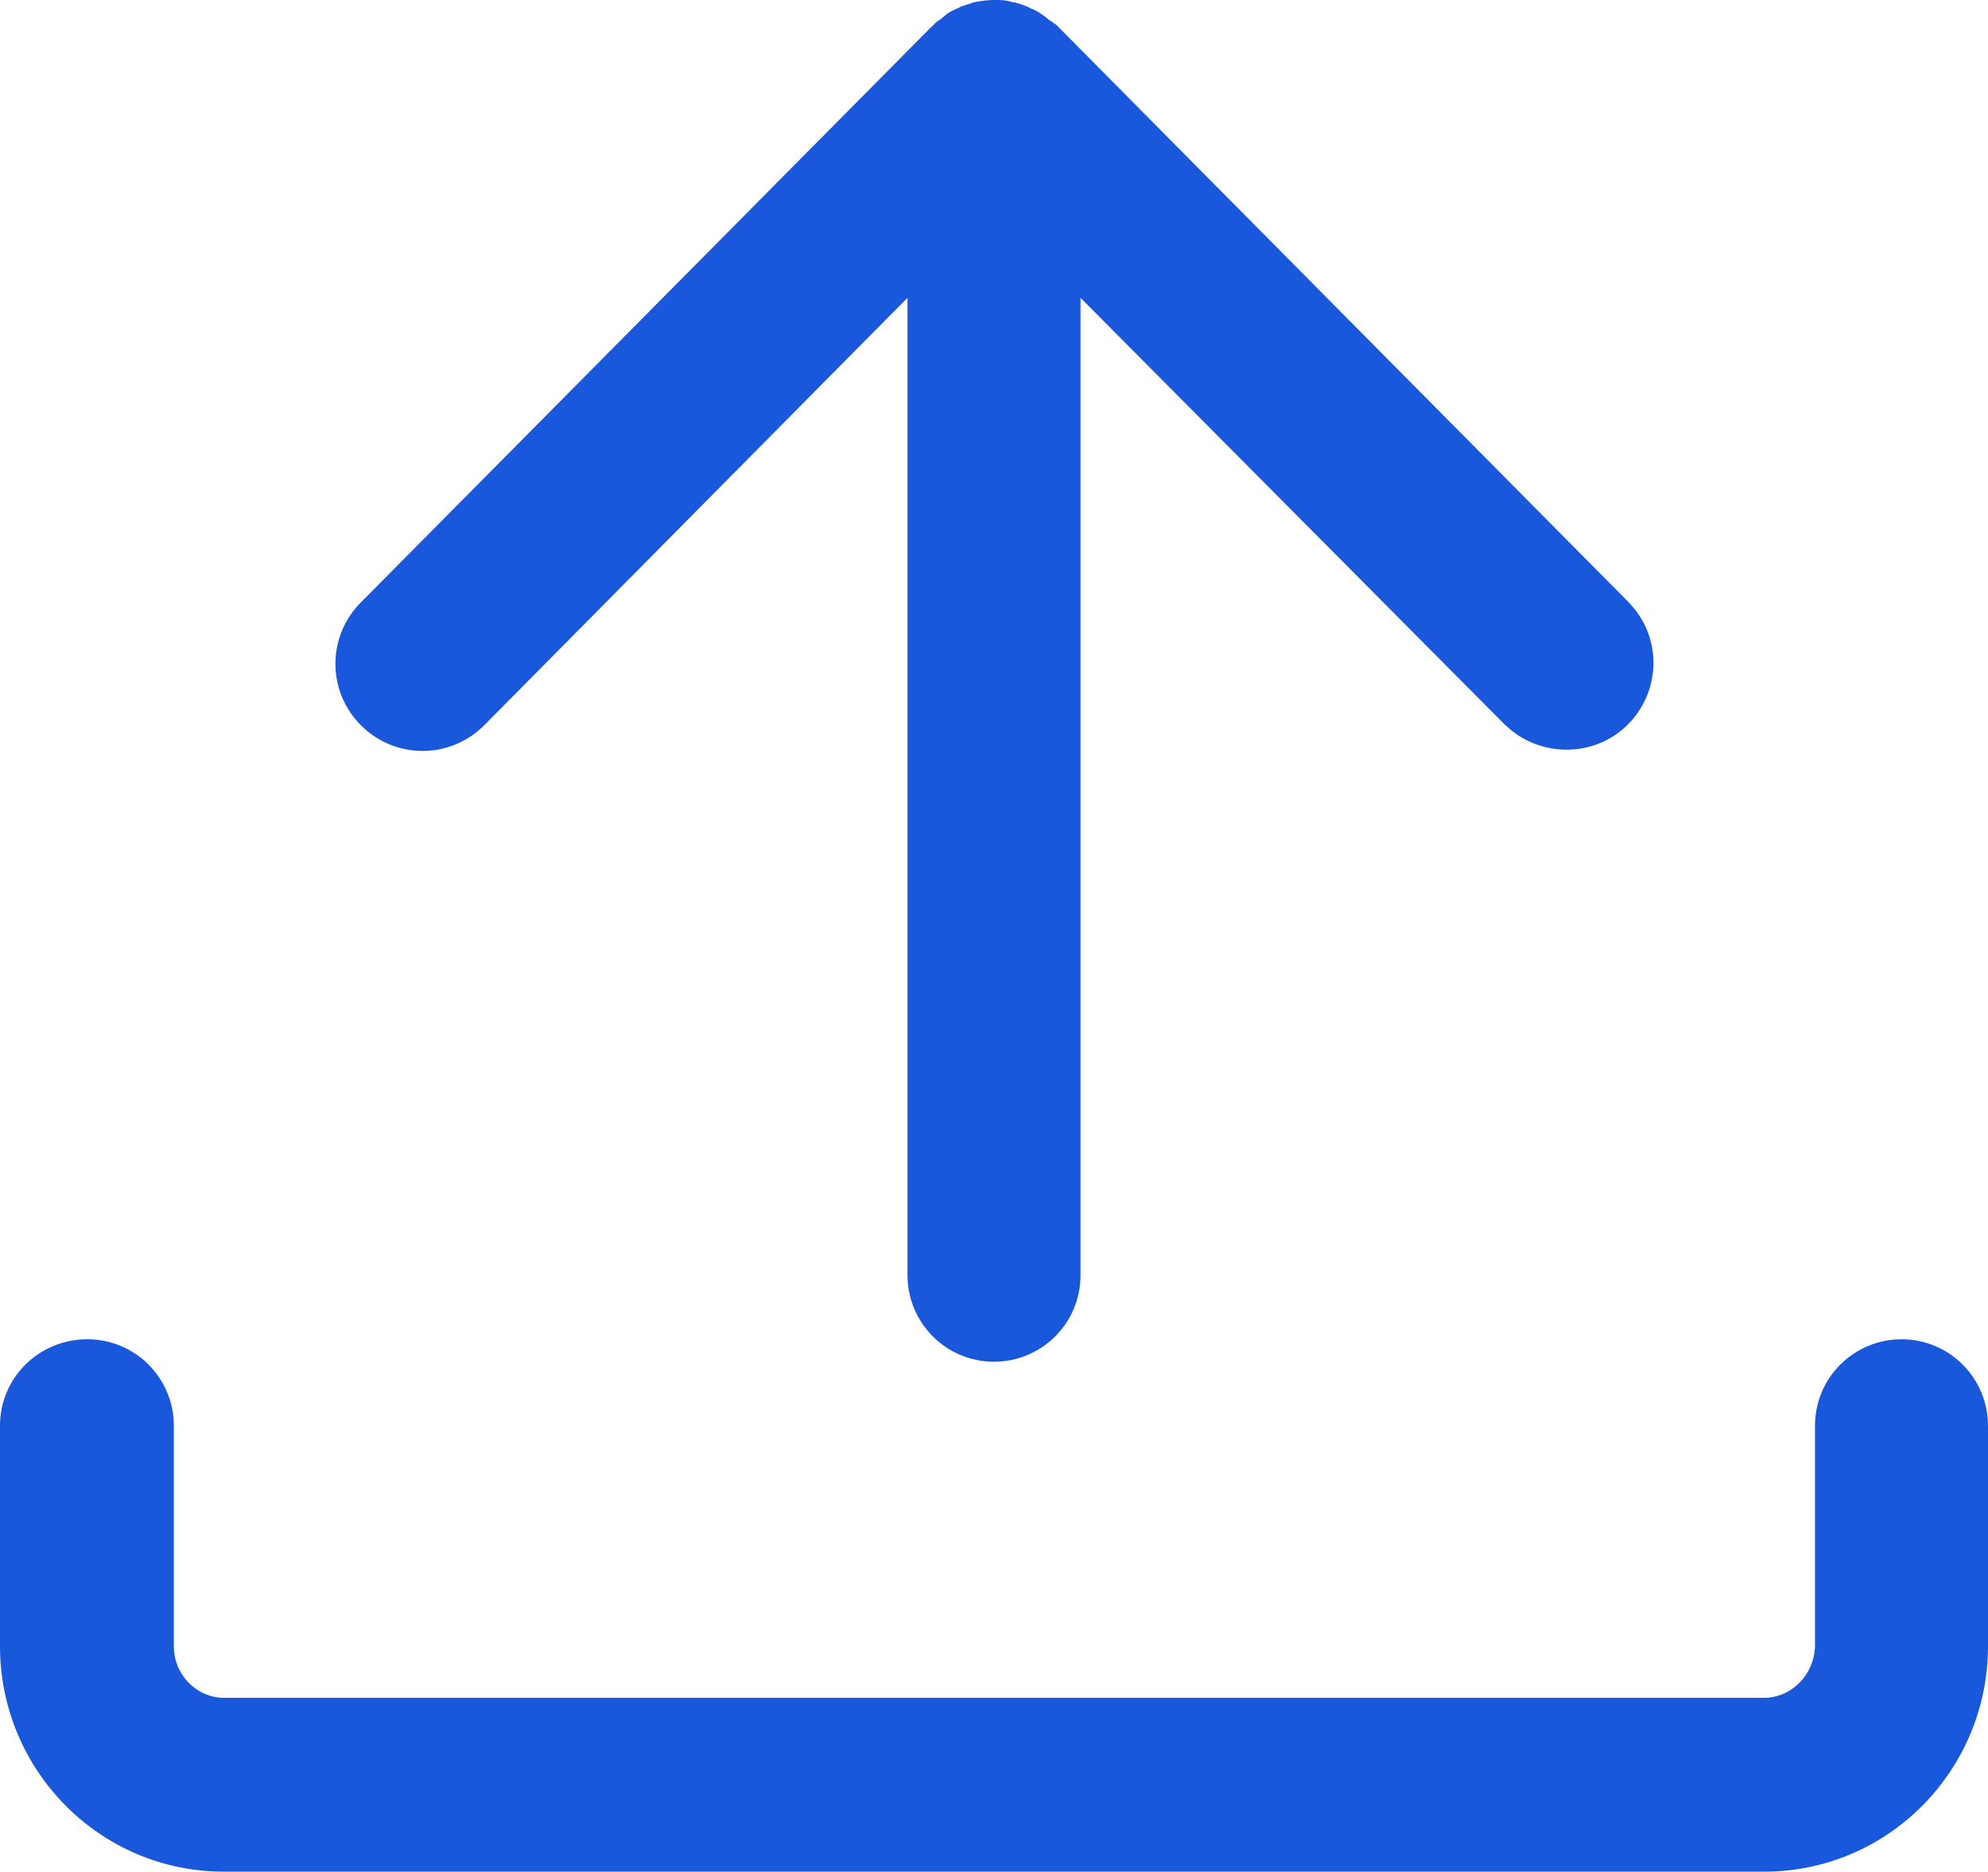
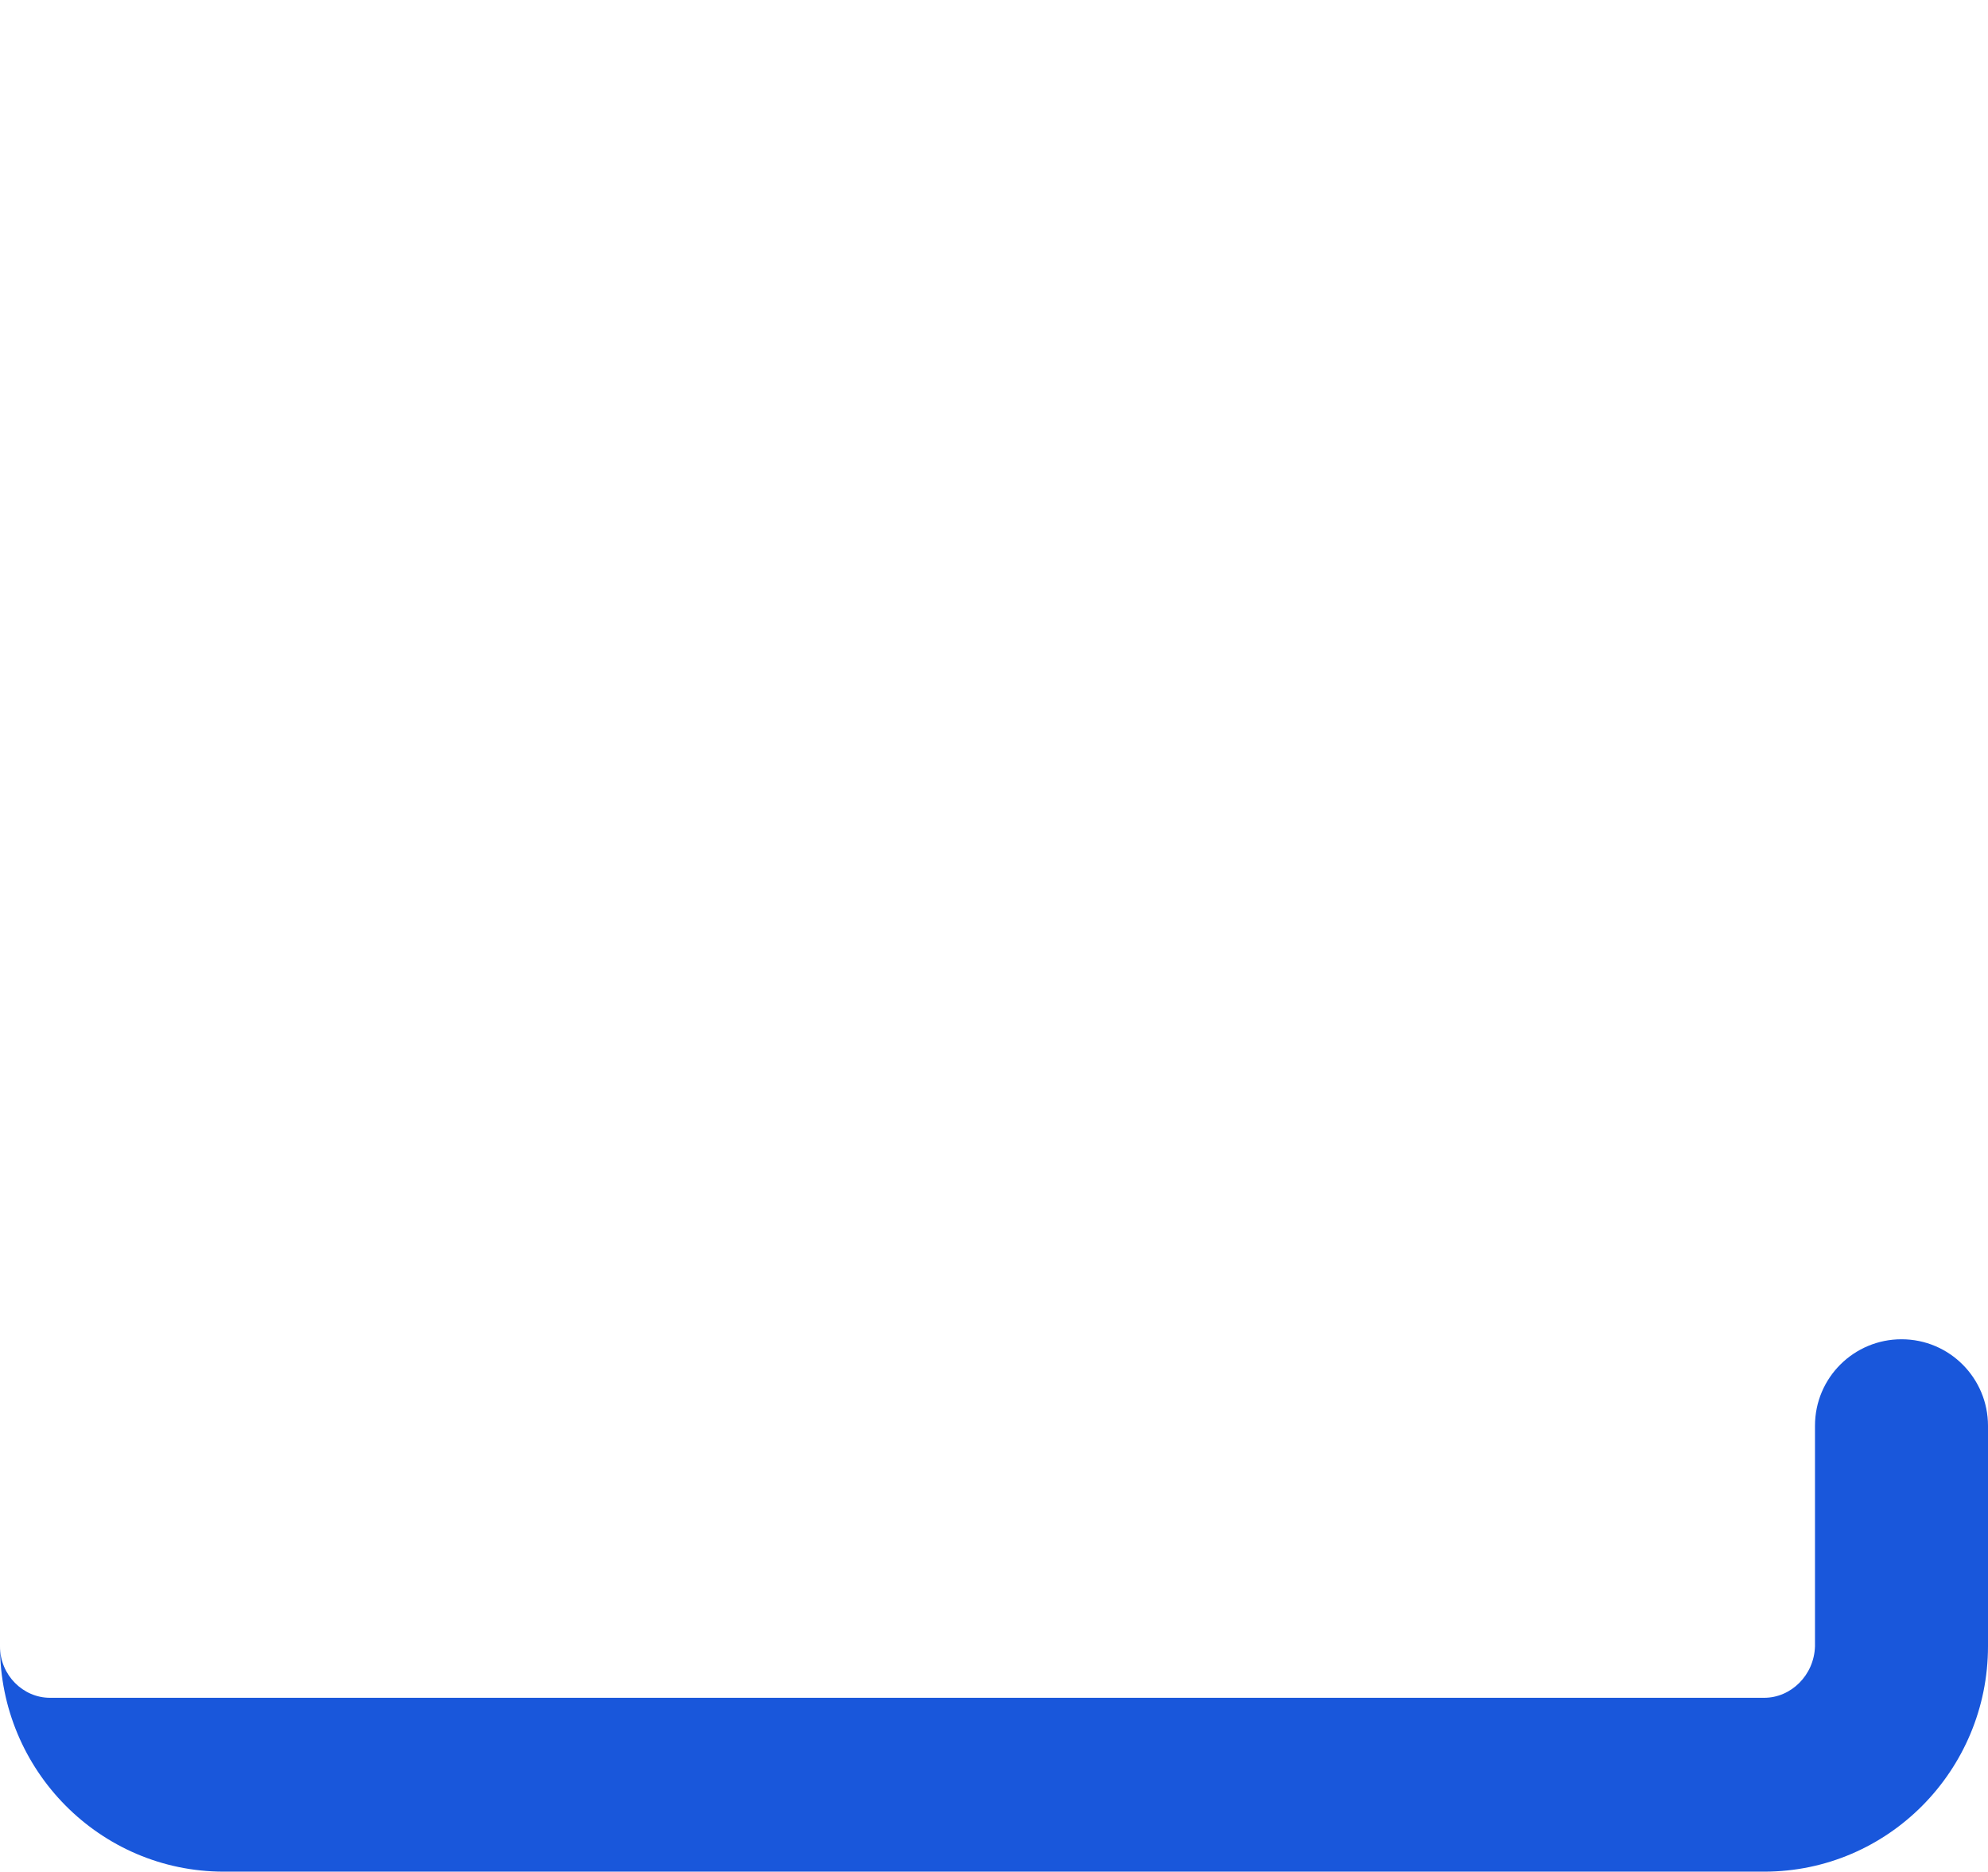
<svg xmlns="http://www.w3.org/2000/svg" id="Layer_1" viewBox="0 0 23.9 22.5">
  <defs>
    <style>.cls-1{fill:#1957db;}</style>
  </defs>
-   <path class="cls-1" d="M22.86,16.1c.58,0,1.04,.47,1.04,1.04v2.65c0,1.49-1.2,2.71-2.69,2.71H2.69c-1.49,0-2.69-1.22-2.69-2.71v-2.65c0-.58,.47-1.04,1.05-1.04,.58,0,1.04,.47,1.04,1.04v2.65c0,.35,.28,.62,.6,.62H21.21c.32,0,.6-.27,.61-.62v-2.65c0-.58,.47-1.04,1.04-1.04Z" />
-   <path class="cls-1" d="M12.15,.02s.03,.01,.05,.01c.05,.01,.1,.03,.15,.05,.01,0,.02,.01,.04,.02,.05,.02,.09,.04,.13,.07,.03,.02,.06,.04,.08,.06,.02,.02,.05,.03,.07,.05,0,0,.02,.01,.03,.02l6.88,6.94,.07,.08c.33,.41,.3,1.01-.08,1.39-.38,.38-.99,.4-1.4,.07l-.08-.07L12.99,3.58V15.33c0,.58-.47,1.04-1.04,1.04-.58,0-1.04-.47-1.04-1.04V3.58l-5.09,5.14c-.41,.41-1.07,.41-1.48,0-.41-.41-.41-1.07,0-1.48L11.21,.31s.02-.01,.02-.02c.02-.02,.05-.04,.08-.06,.02-.02,.05-.04,.07-.06,.04-.03,.09-.05,.13-.07,.01,0,.02-.01,.04-.02,.05-.02,.1-.03,.15-.05,.02,0,.03-.01,.05-.01,.06-.01,.13-.02,.2-.02,.07,0,.14,0,.2,.02Z" />
+   <path class="cls-1" d="M22.86,16.1c.58,0,1.04,.47,1.04,1.04v2.65c0,1.49-1.2,2.71-2.69,2.71H2.69c-1.49,0-2.69-1.22-2.69-2.71v-2.65v2.65c0,.35,.28,.62,.6,.62H21.21c.32,0,.6-.27,.61-.62v-2.65c0-.58,.47-1.04,1.04-1.04Z" />
</svg>